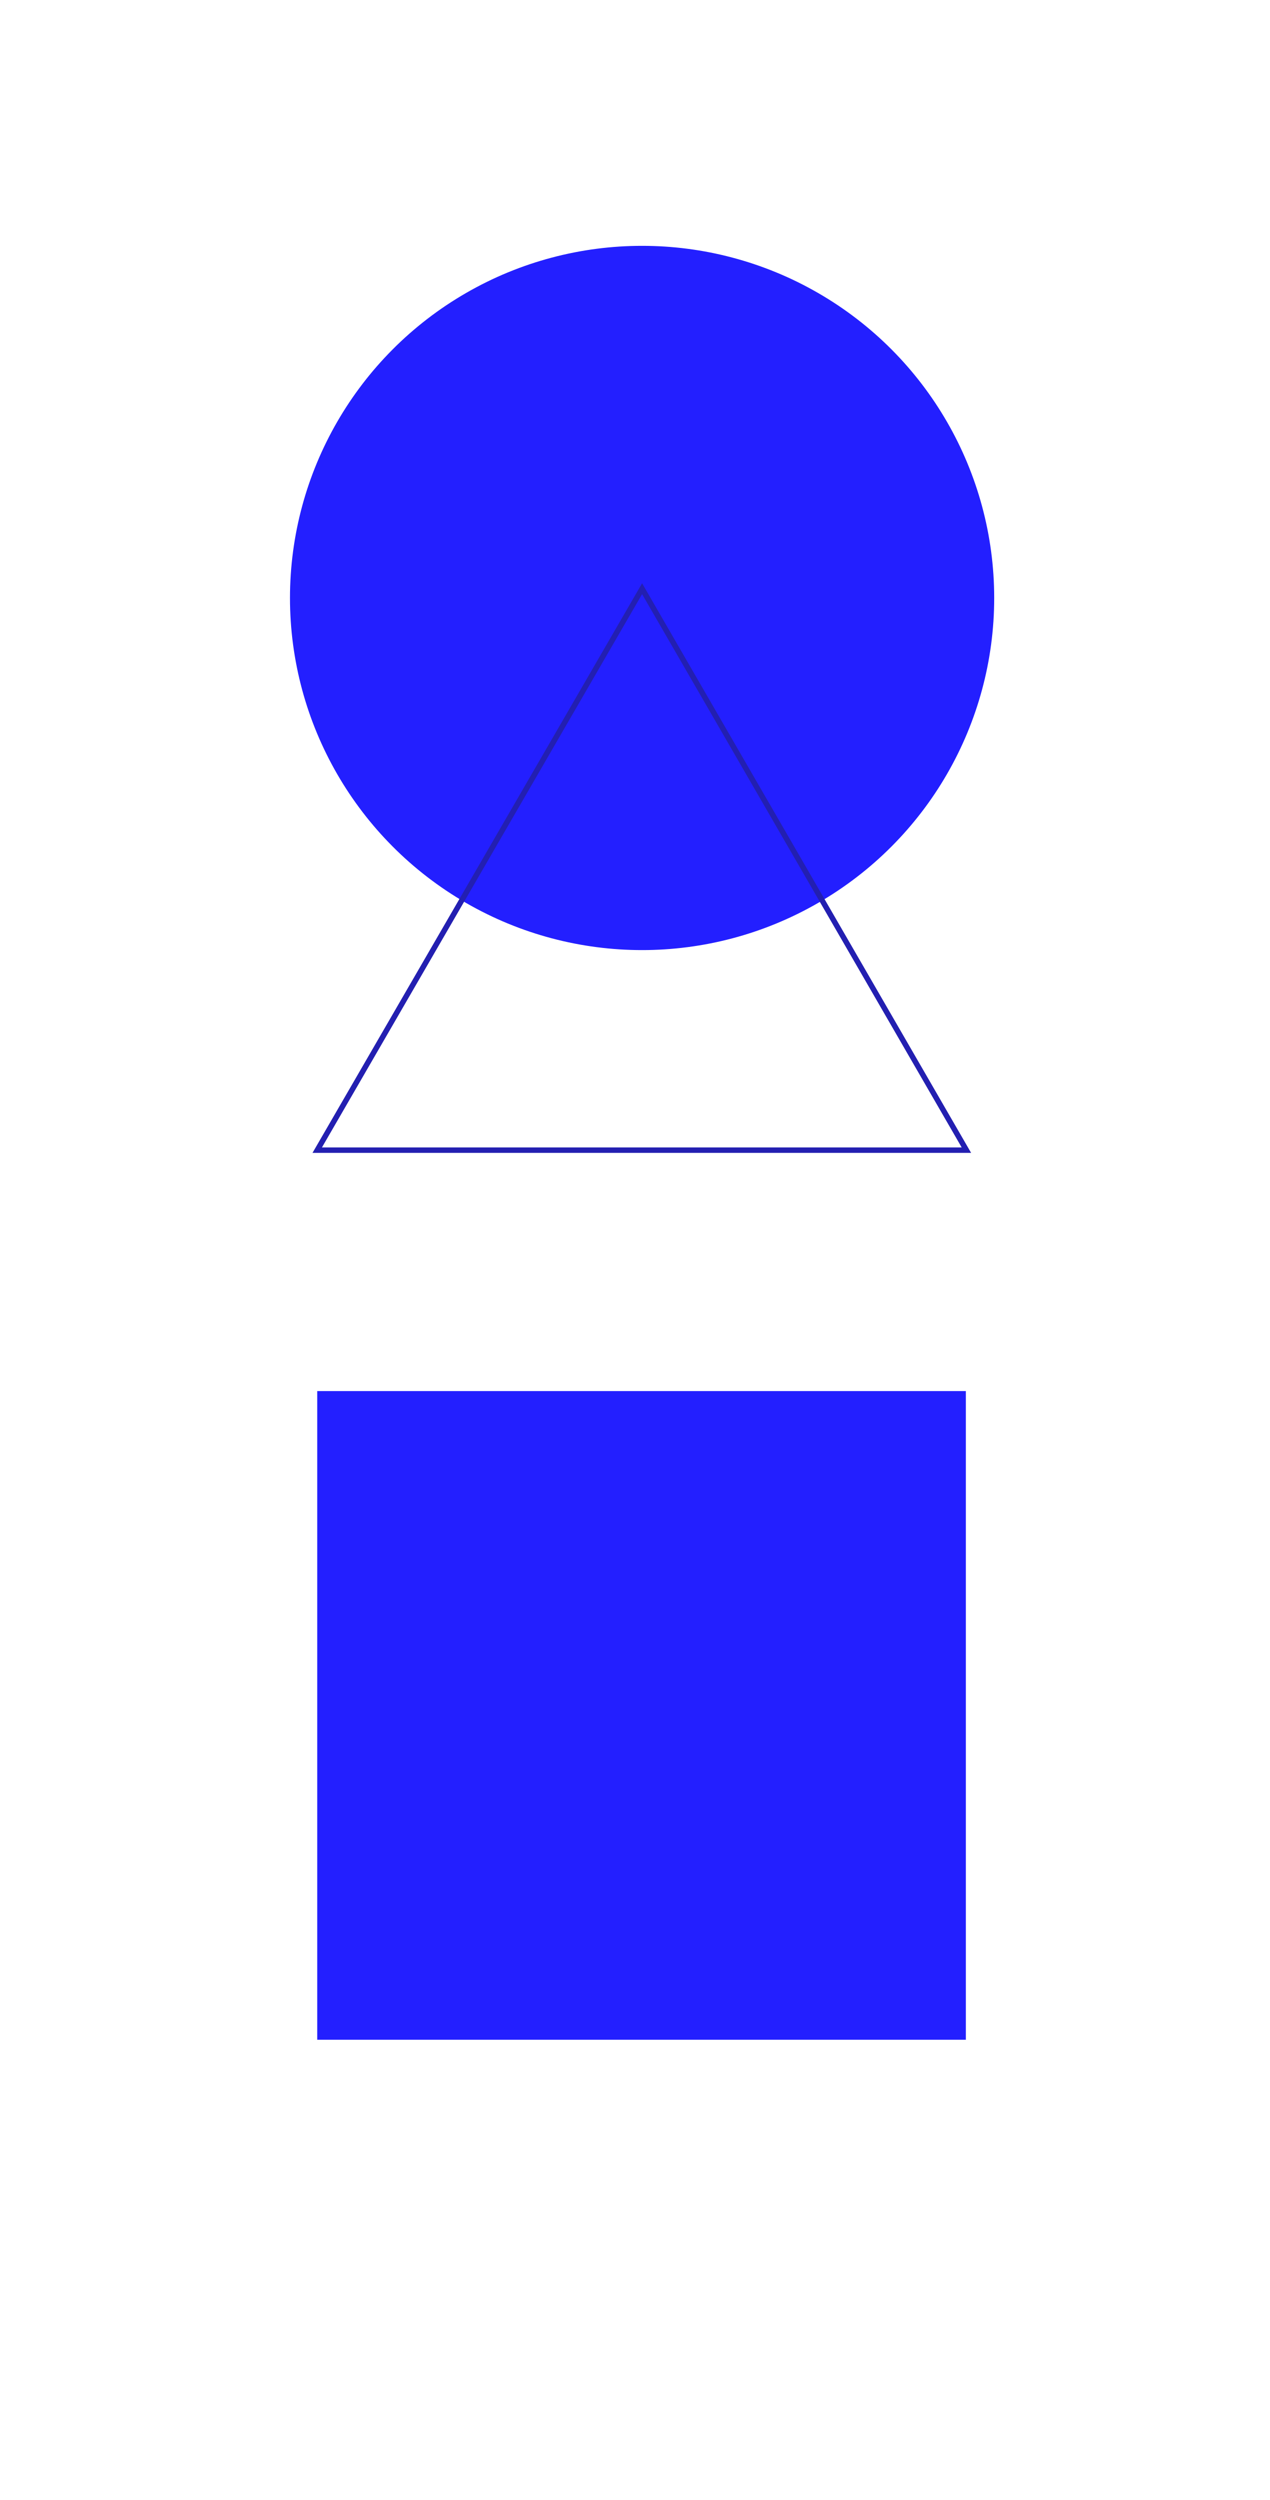
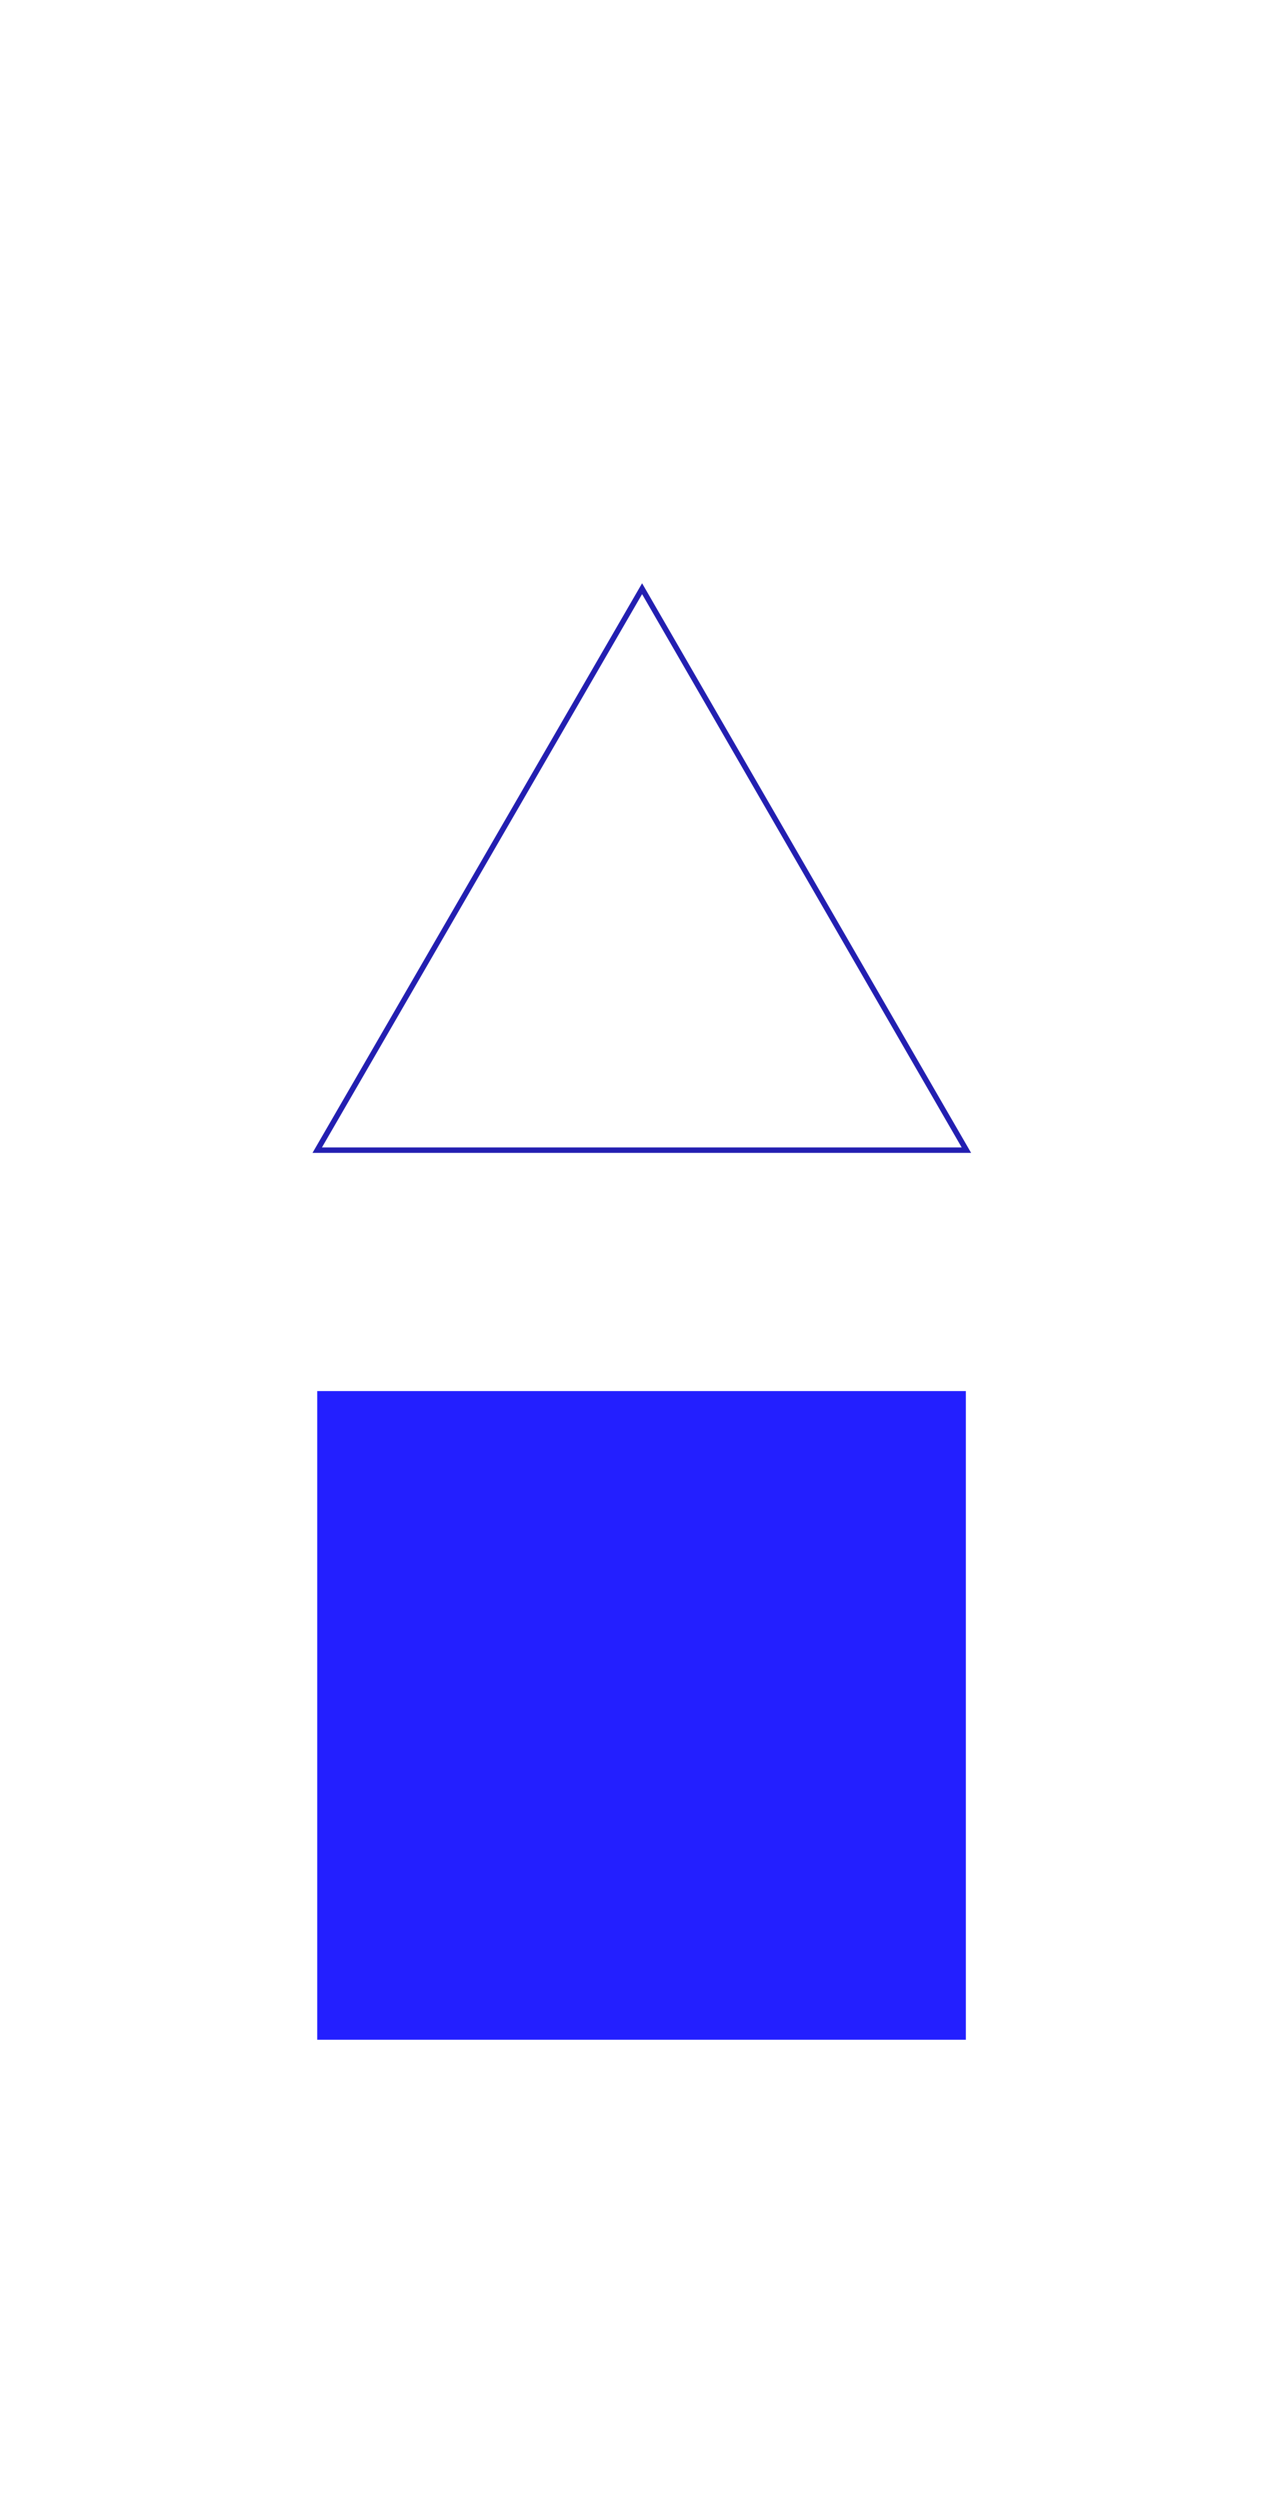
<svg xmlns="http://www.w3.org/2000/svg" id="Calque_1" x="0px" y="0px" viewBox="0 0 233 458.6" style="enable-background:new 0 0 233 458.6;" xml:space="preserve">
  <style type="text/css">	.st0{fill:#231FFF;}	.st1{fill:none;stroke:#231FB1;stroke-miterlimit:10;}</style>
-   <circle class="st0" cx="117.8" cy="109.7" r="64.6" />
  <rect x="58.2" y="255.2" class="st0" width="119" height="119" />
  <polygon class="st1" points="117.8,108 58.2,211 177.3,211 " />
</svg>